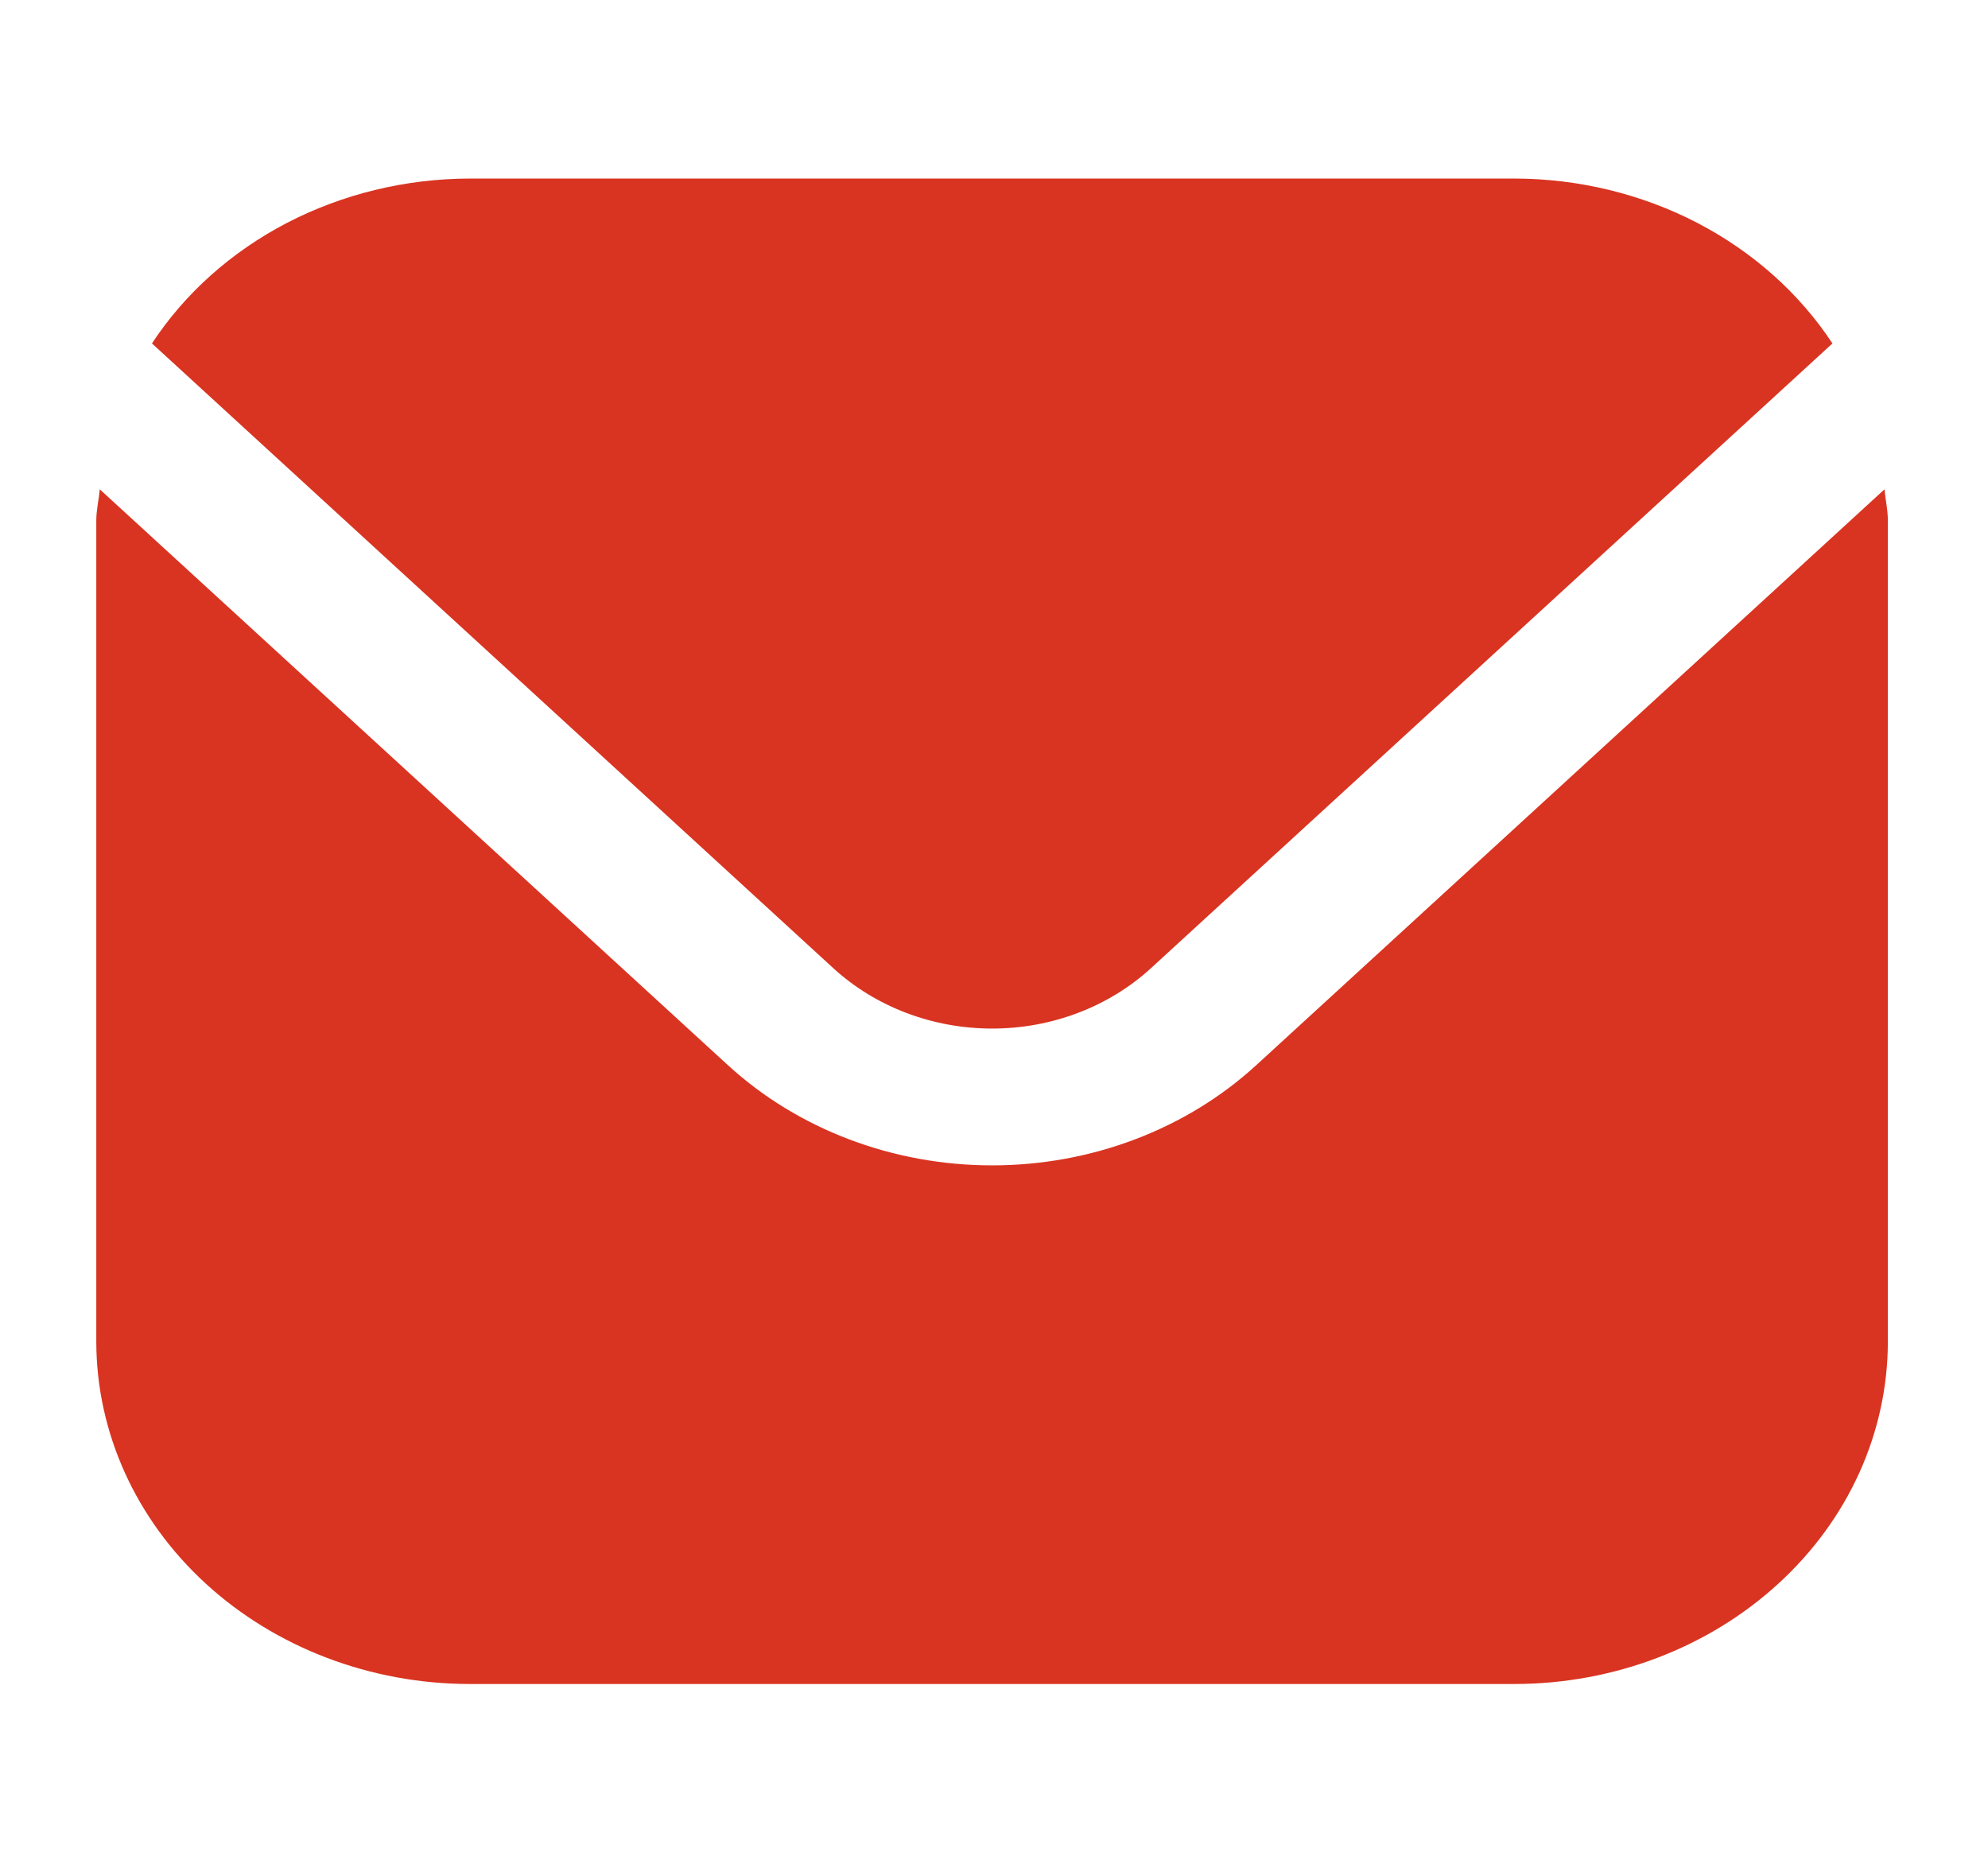
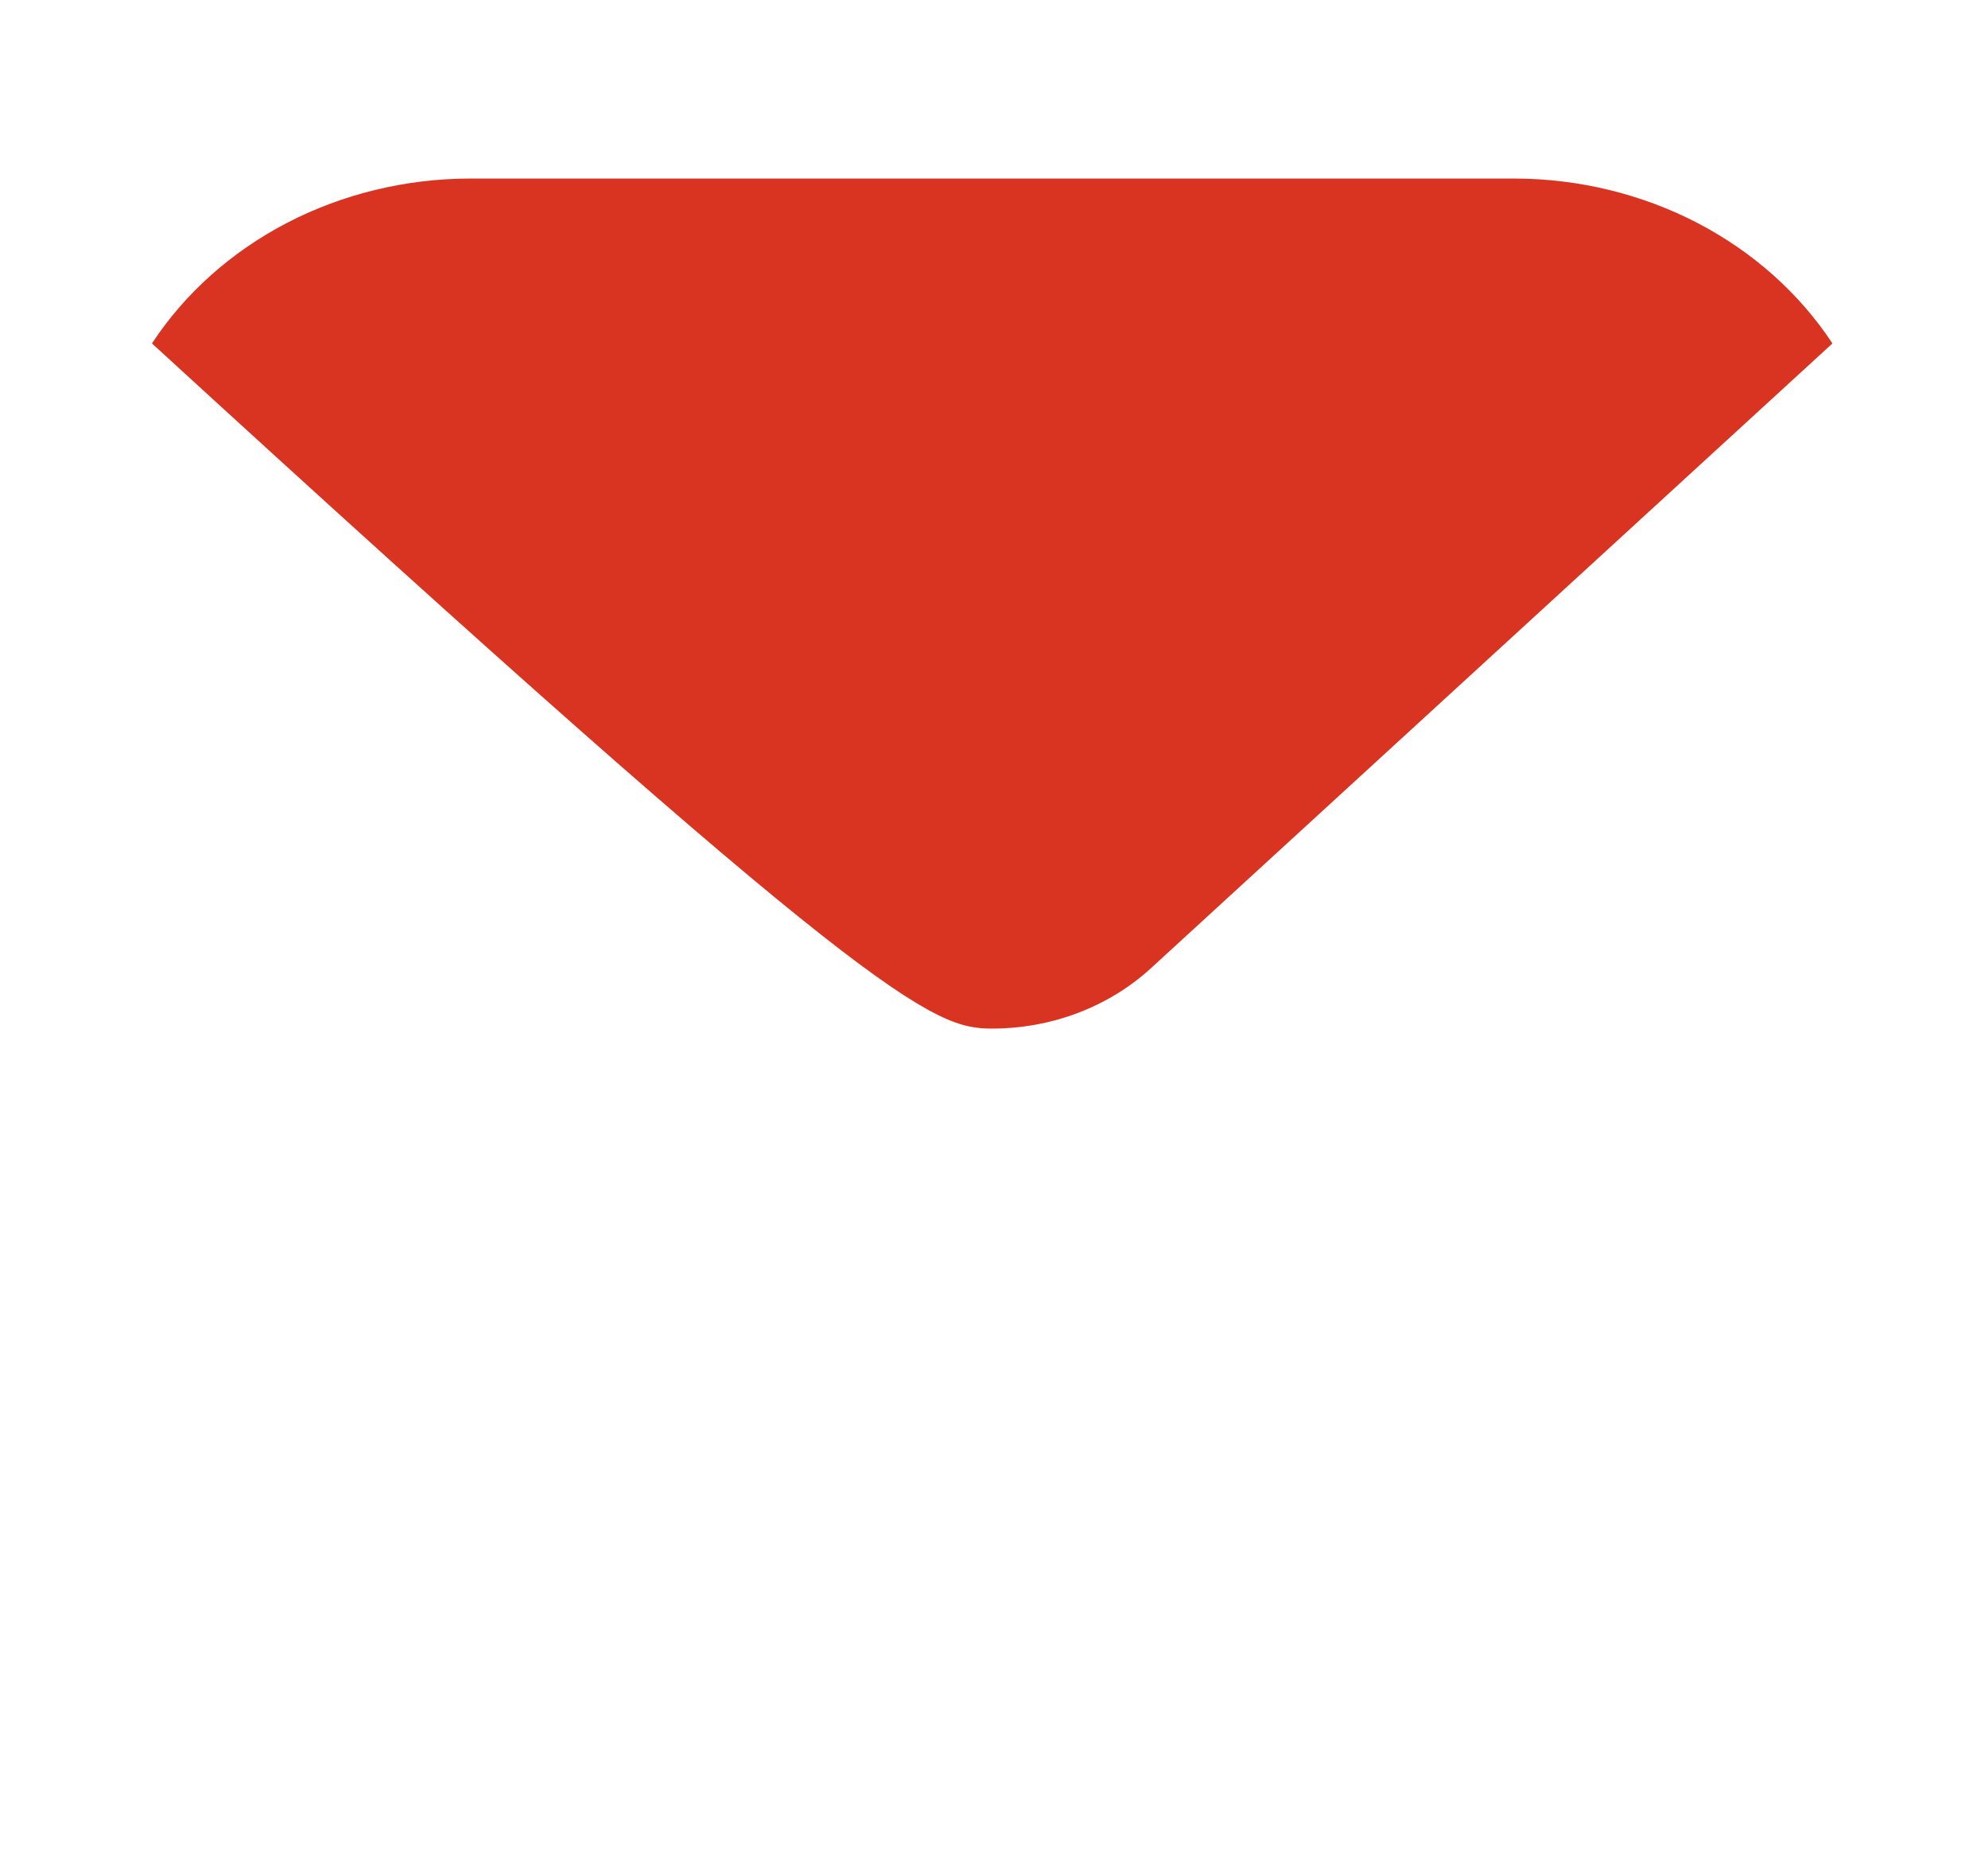
<svg xmlns="http://www.w3.org/2000/svg" width="16" height="15" viewBox="0 0 16 15" fill="none">
  <g clip-path="url(#clip0_2958_10293)">
-     <path d="M15.167 3.938L10.109 8.574C9.545 9.09 8.781 9.379 7.985 9.379C7.188 9.379 6.424 9.09 5.86 8.574L0.803 3.938C0.795 4.025 0.775 4.104 0.775 4.19V10.799C0.776 11.529 1.093 12.229 1.656 12.745C2.219 13.261 2.983 13.552 3.779 13.553H12.19C12.987 13.552 13.75 13.261 14.313 12.745C14.877 12.229 15.193 11.529 15.194 10.799V4.19C15.194 4.104 15.175 4.025 15.167 3.938Z" fill="#D93421" />
-     <path d="M9.26 7.795L14.748 2.764C14.482 2.36 14.107 2.026 13.659 1.793C13.211 1.561 12.705 1.438 12.191 1.437H3.78C3.265 1.438 2.759 1.561 2.311 1.793C1.863 2.026 1.488 2.36 1.223 2.764L6.71 7.795C7.049 8.104 7.507 8.278 7.985 8.278C8.463 8.278 8.921 8.104 9.26 7.795Z" fill="#D93421" />
+     <path d="M9.26 7.795L14.748 2.764C14.482 2.36 14.107 2.026 13.659 1.793C13.211 1.561 12.705 1.438 12.191 1.437H3.78C3.265 1.438 2.759 1.561 2.311 1.793C1.863 2.026 1.488 2.36 1.223 2.764C7.049 8.104 7.507 8.278 7.985 8.278C8.463 8.278 8.921 8.104 9.26 7.795Z" fill="#D93421" />
  </g>
  <defs>
    <clipPath id="clip0_2958_10293">
      <rect width="14.419" height="13.217" fill="white" transform="translate(0.775 0.886)" />
    </clipPath>
  </defs>
</svg>